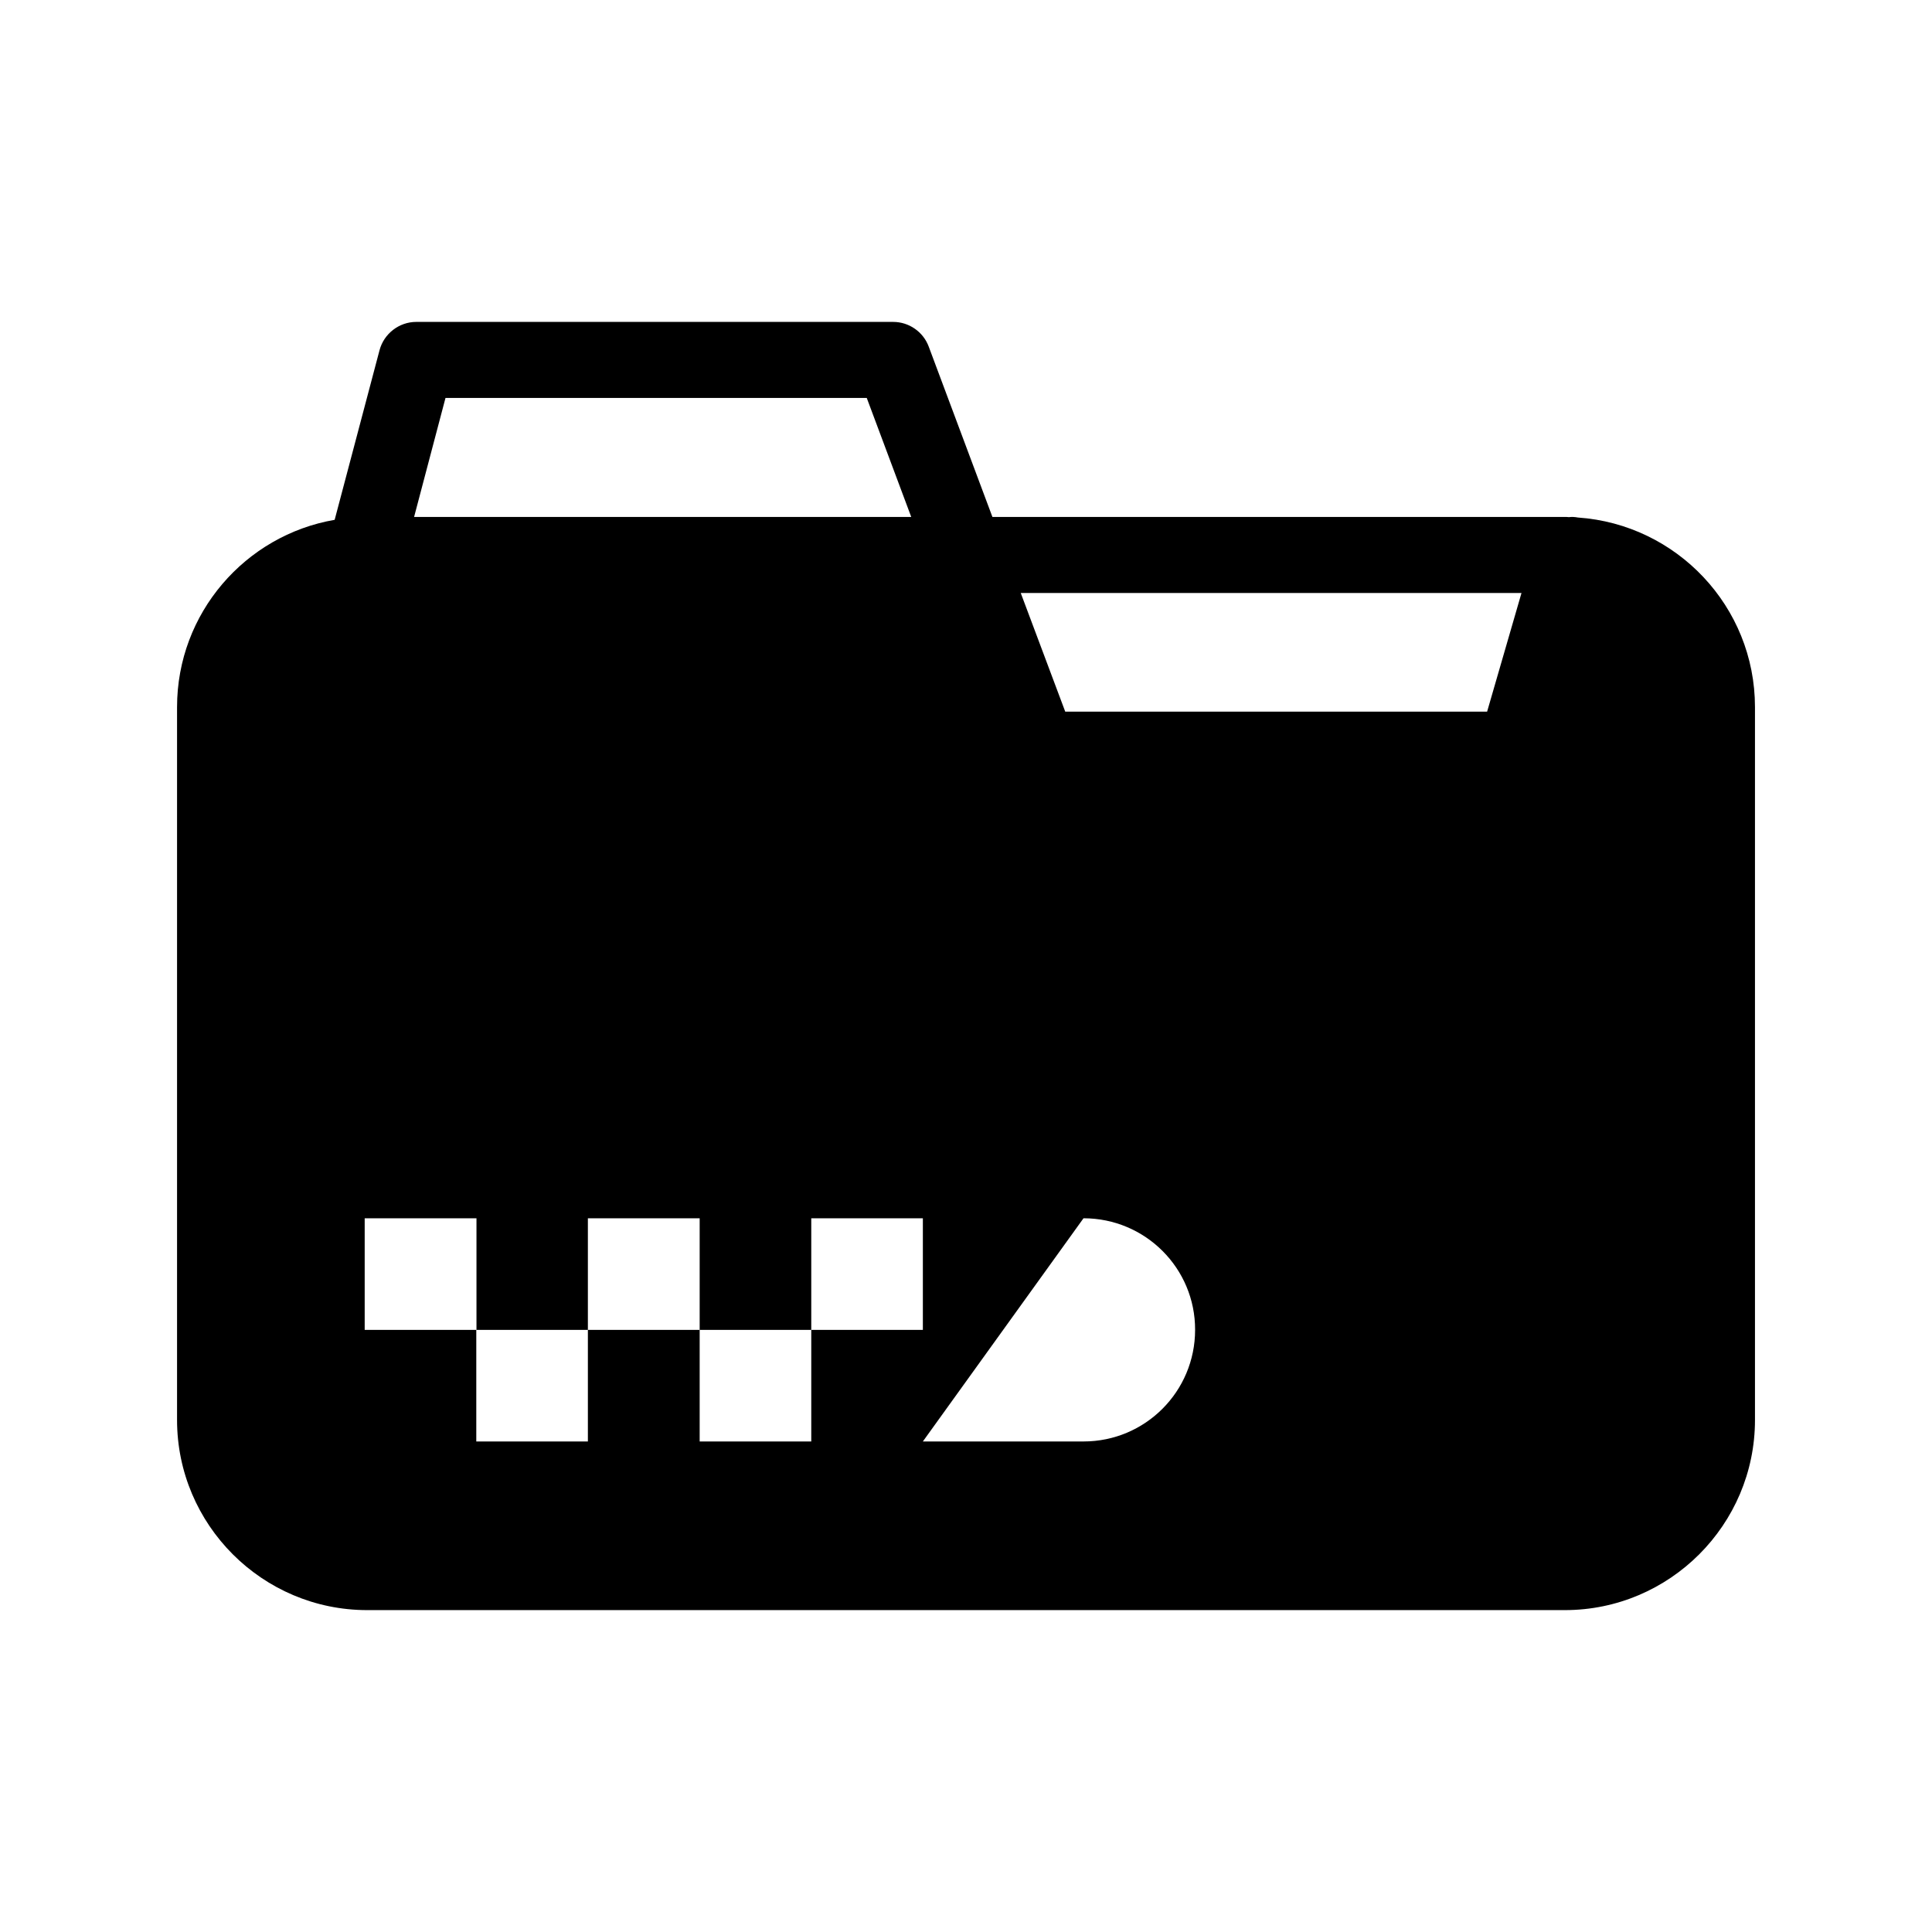
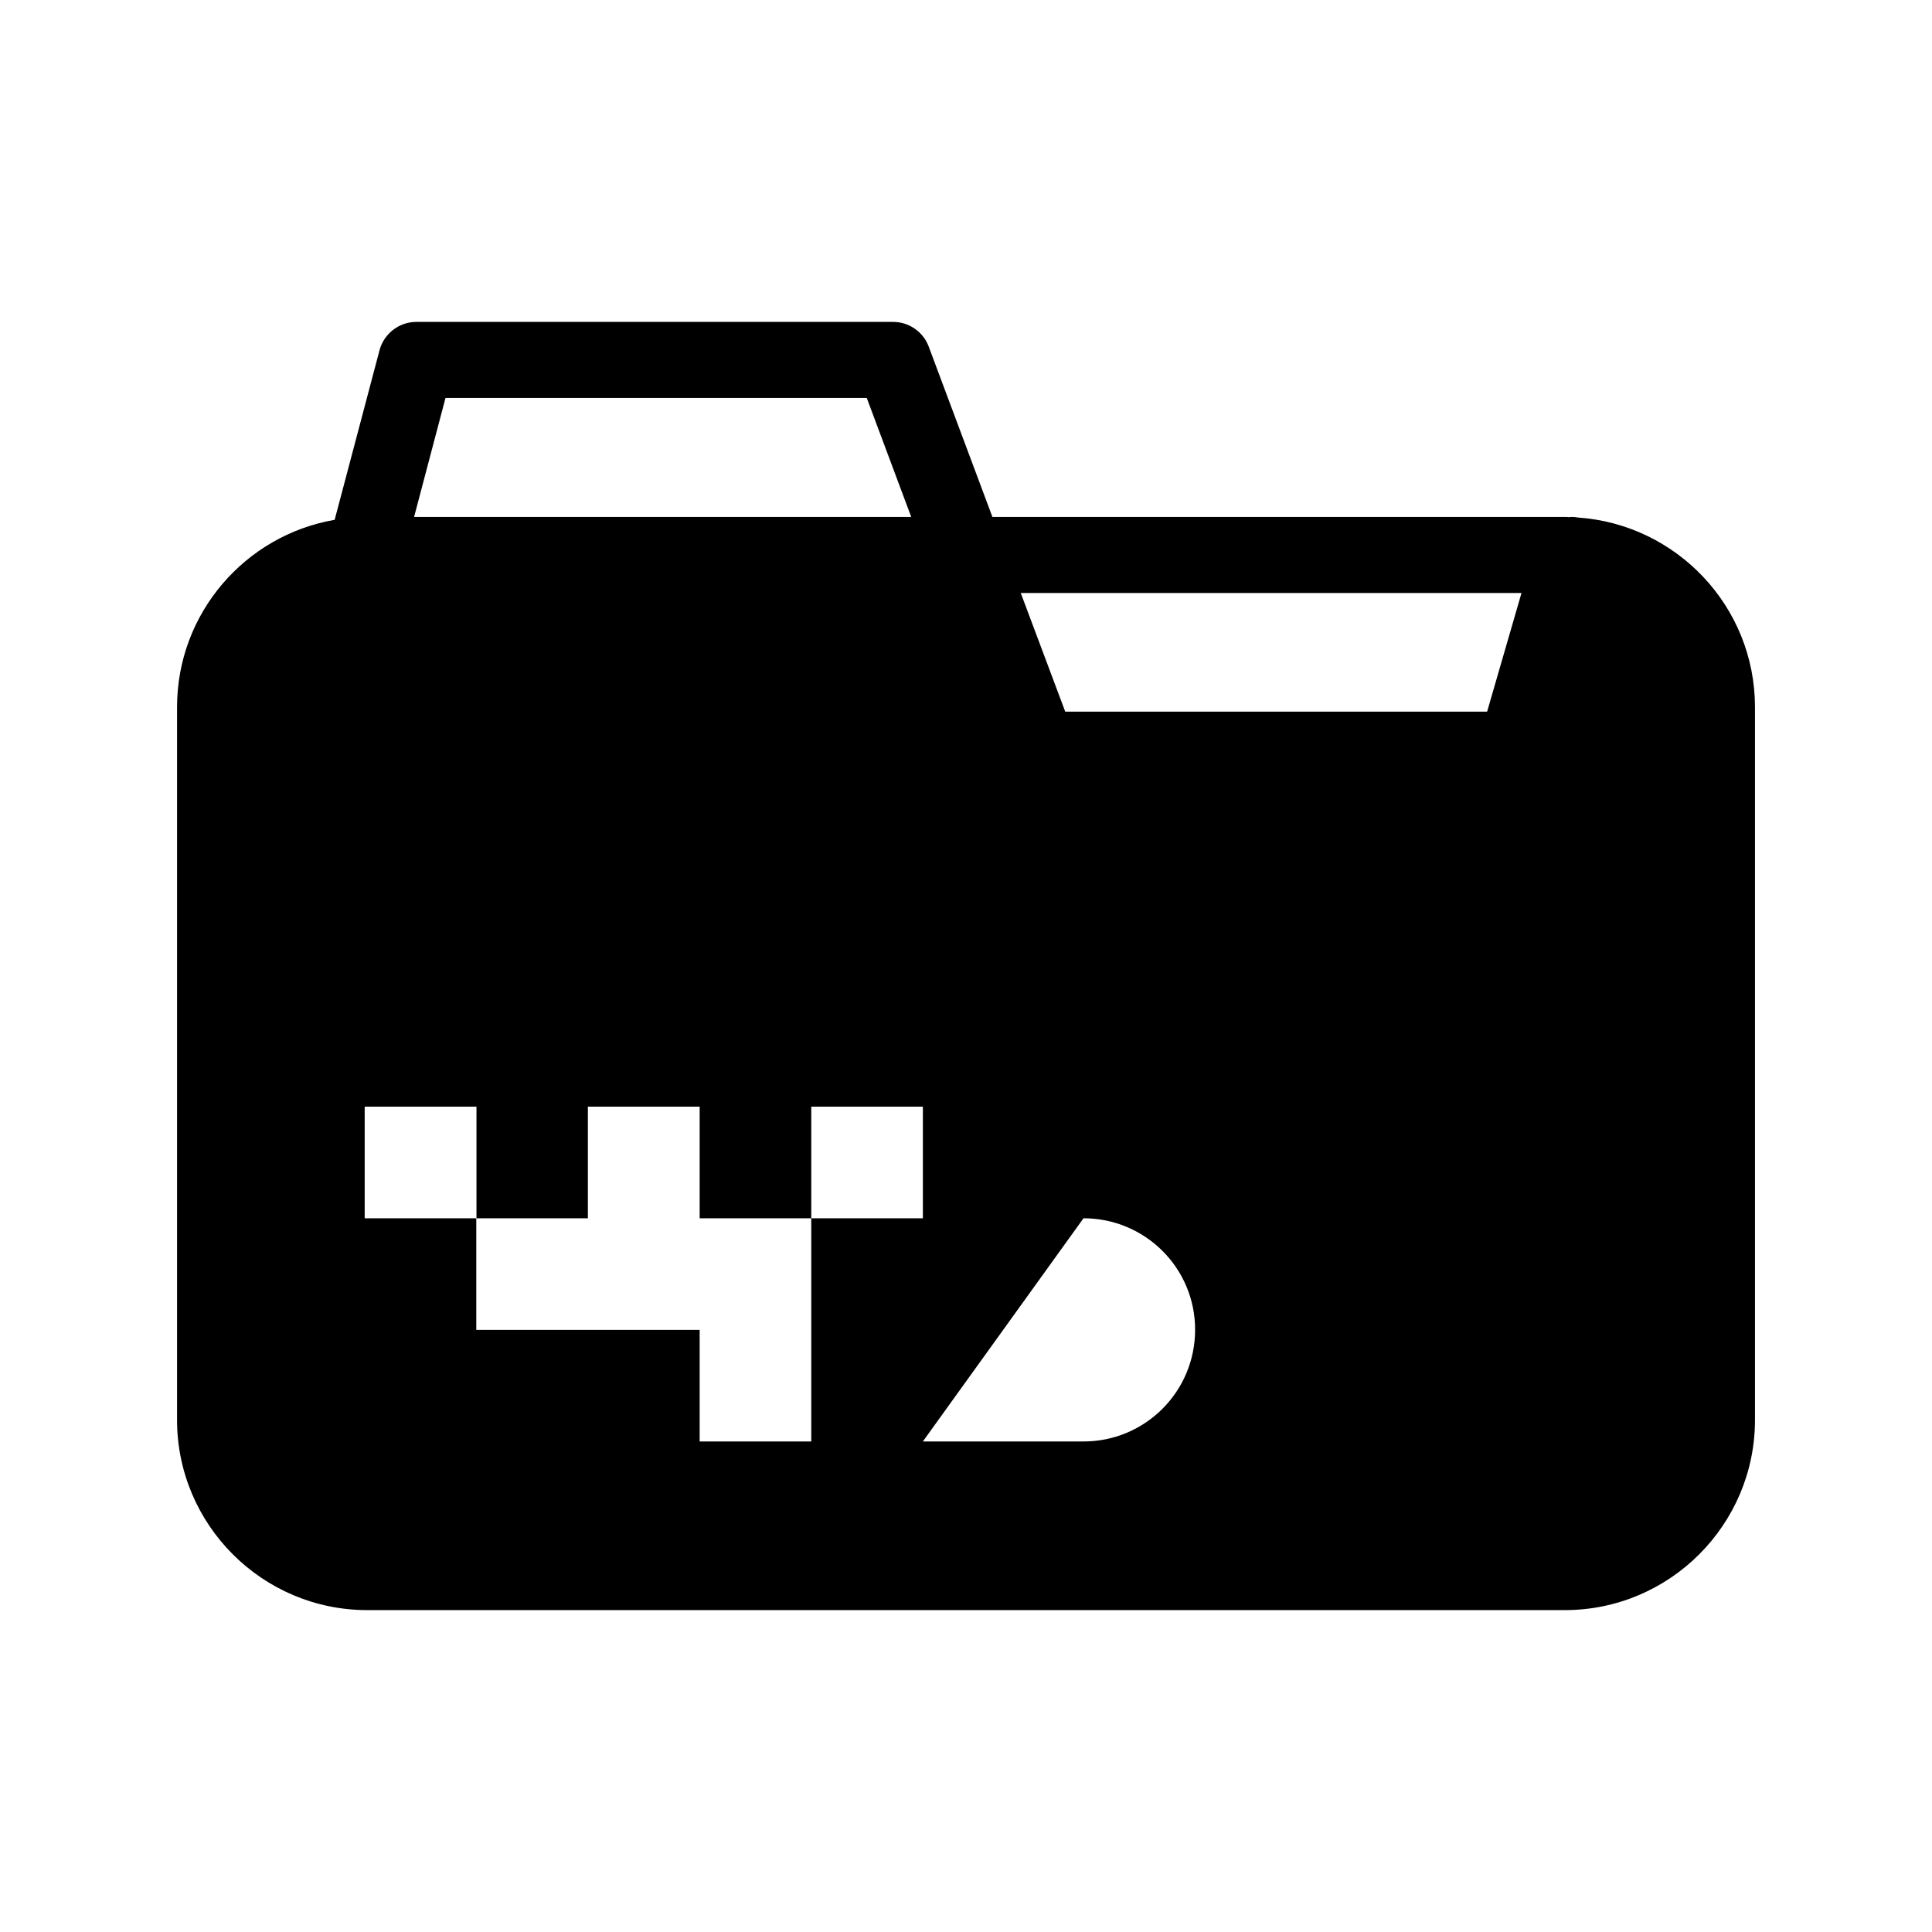
<svg xmlns="http://www.w3.org/2000/svg" fill="#000000" width="800px" height="800px" version="1.1" viewBox="144 144 512 512">
-   <path d="m562.18 281.15c-0.805-0.152-1.613-0.203-2.418-0.102-0.352-0.051-0.707-0.051-1.059-0.051l-151.7 0.004-16.879-45.141c-1.461-3.93-5.238-6.551-9.422-6.551h-126.4c-4.535 0-8.566 3.125-9.723 7.508l-11.891 44.941c-23.68 4.082-41.766 24.738-41.766 49.625v188.93c0 27.762 22.621 50.383 50.383 50.383h317.4c27.762 0 50.383-22.621 50.383-50.383v-188.93c-0.004-26.656-20.758-48.418-46.906-50.234zm-300.12-31.688h111.64l11.789 31.539h-131.75zm96.934 276.54h-29.574v-29.574h-29.625v29.574h-29.574v-29.574h-29.574v-29.574h29.625v29.574h29.523v-29.574h29.625v29.574h29.574v-29.574h29.574v29.574h-29.574zm72.145 0h-42.57l42.57-59.148c16.375 0 29.625 13.25 29.574 29.574 0 16.324-13.199 29.574-29.574 29.574zm106.96-193.41h-111.8l-11.789-31.438h132.7z" />
+   <path d="m562.18 281.15c-0.805-0.152-1.613-0.203-2.418-0.102-0.352-0.051-0.707-0.051-1.059-0.051l-151.7 0.004-16.879-45.141c-1.461-3.93-5.238-6.551-9.422-6.551h-126.4c-4.535 0-8.566 3.125-9.723 7.508l-11.891 44.941c-23.68 4.082-41.766 24.738-41.766 49.625v188.93c0 27.762 22.621 50.383 50.383 50.383h317.4c27.762 0 50.383-22.621 50.383-50.383v-188.93c-0.004-26.656-20.758-48.418-46.906-50.234zm-300.12-31.688h111.64l11.789 31.539h-131.75zm96.934 276.54h-29.574v-29.574h-29.625h-29.574v-29.574h-29.574v-29.574h29.625v29.574h29.523v-29.574h29.625v29.574h29.574v-29.574h29.574v29.574h-29.574zm72.145 0h-42.57l42.57-59.148c16.375 0 29.625 13.25 29.574 29.574 0 16.324-13.199 29.574-29.574 29.574zm106.96-193.41h-111.8l-11.789-31.438h132.7z" />
</svg>